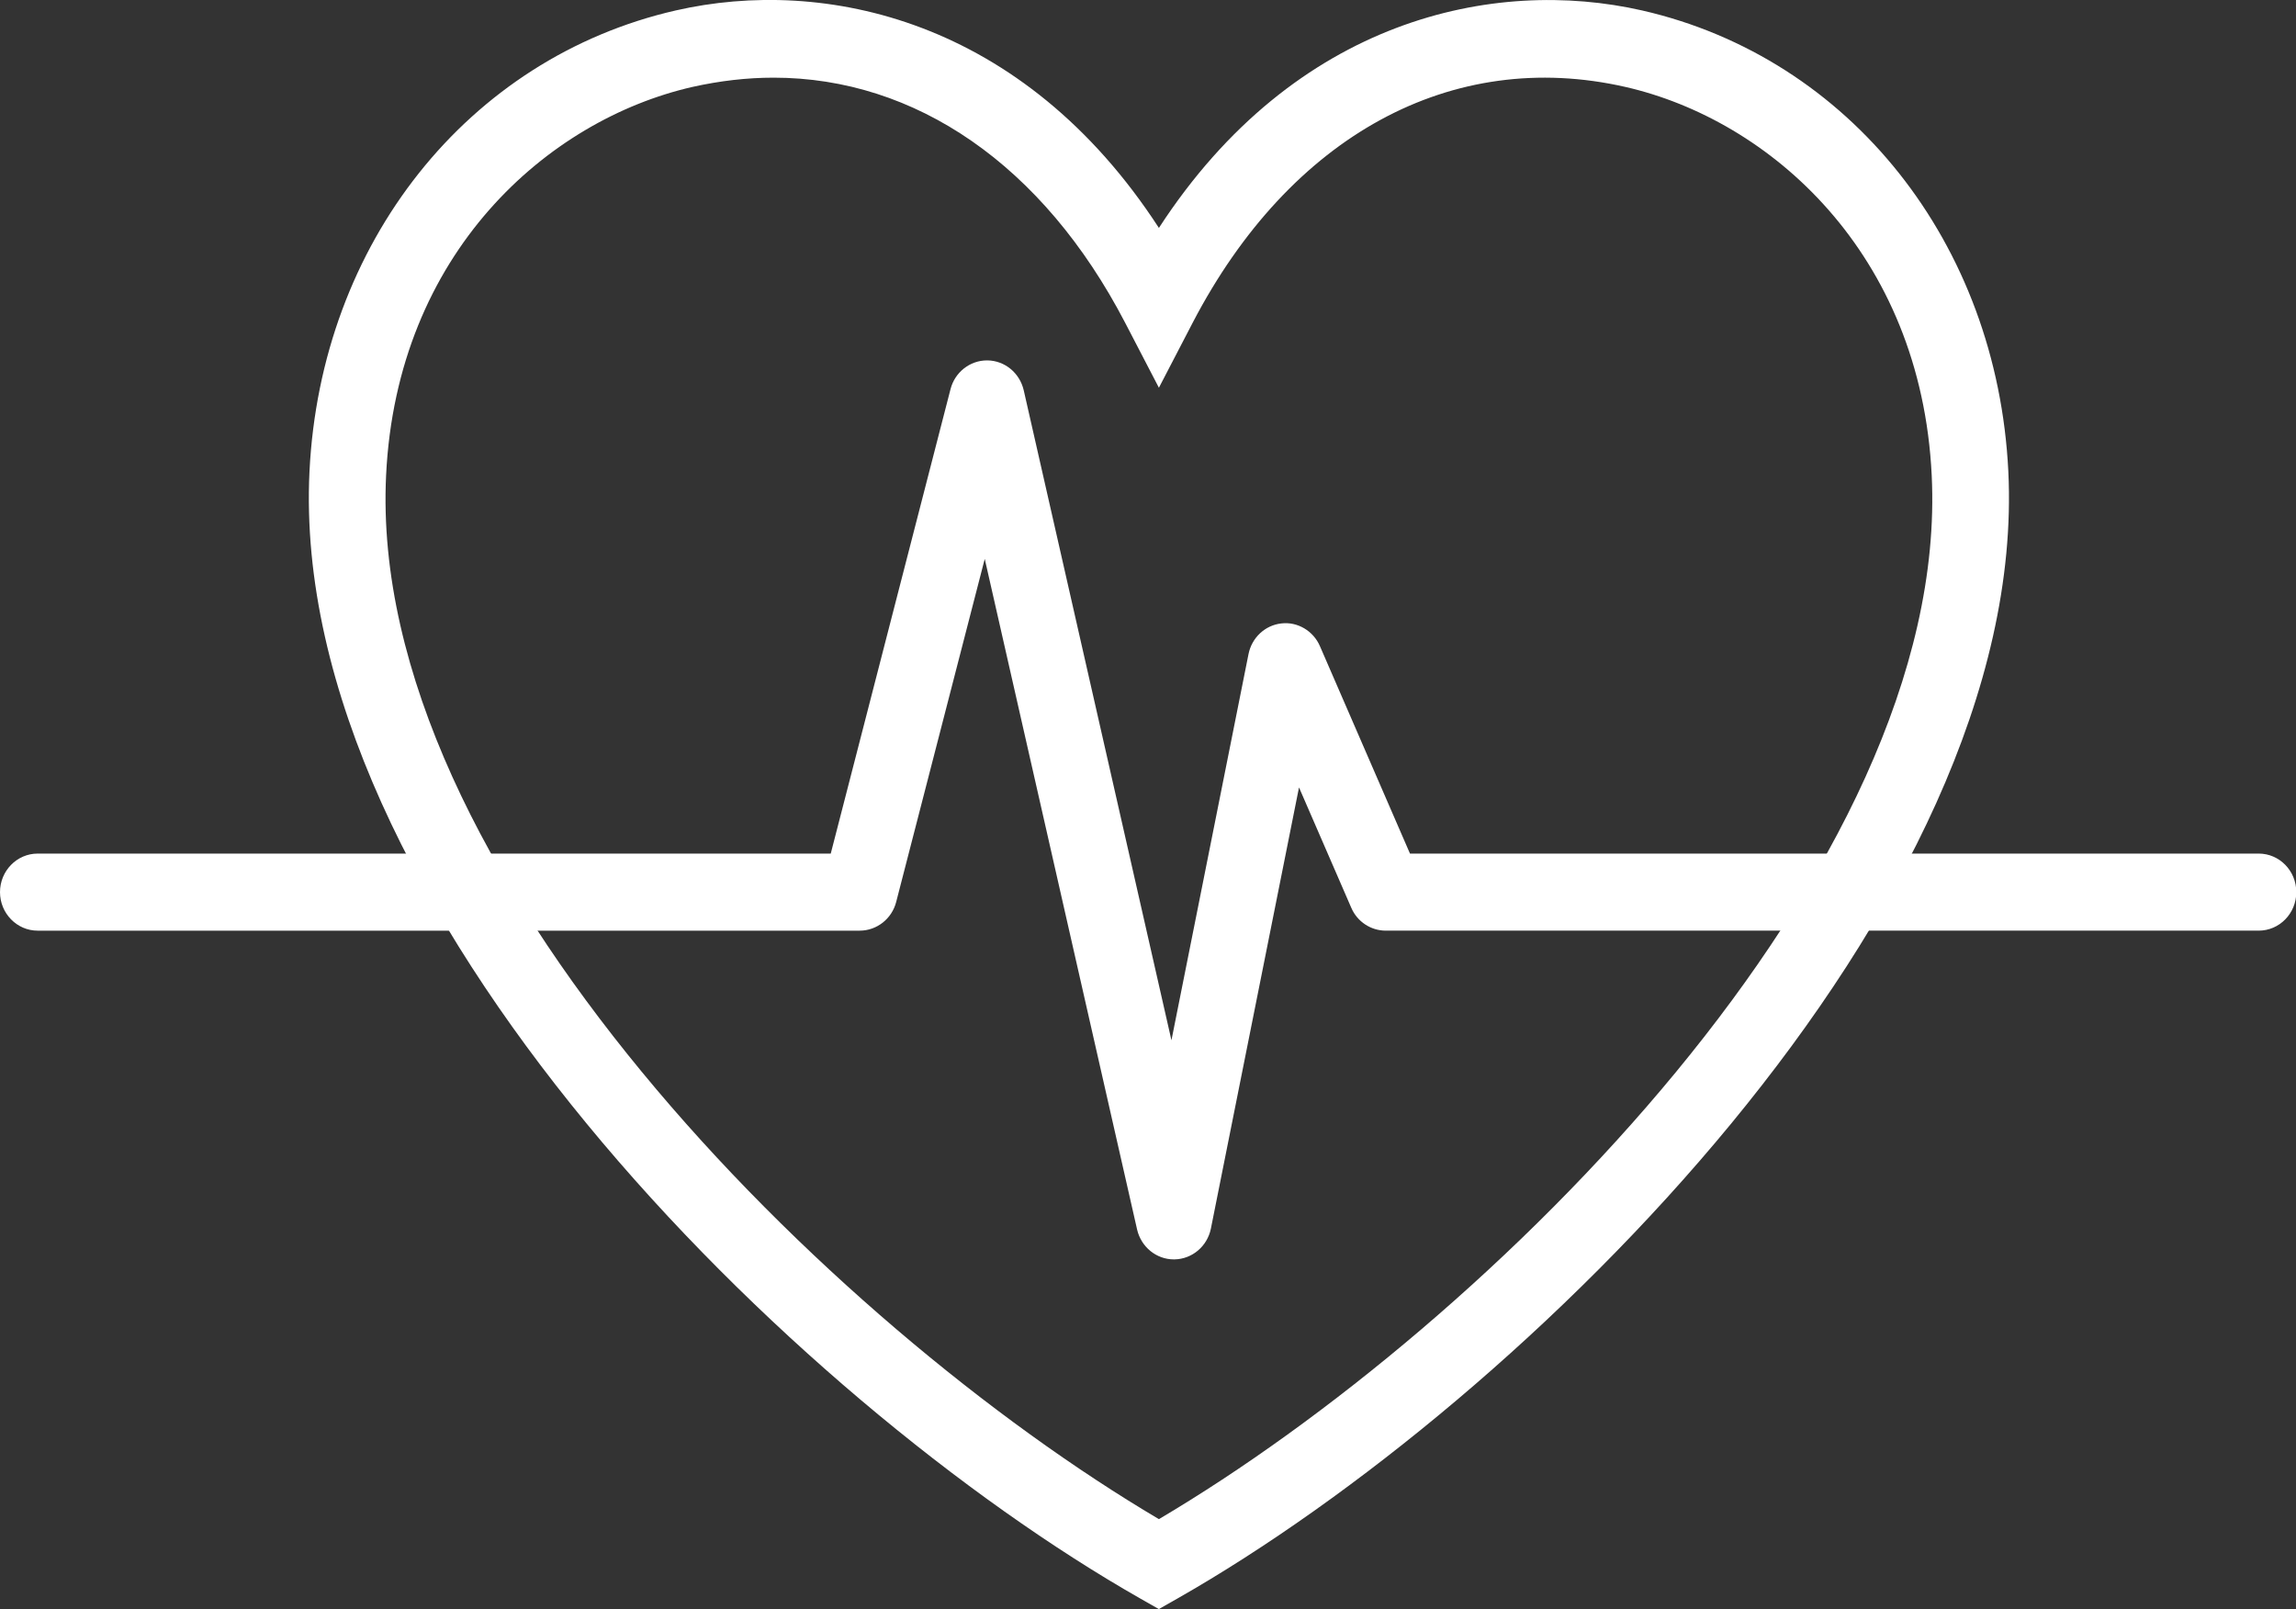
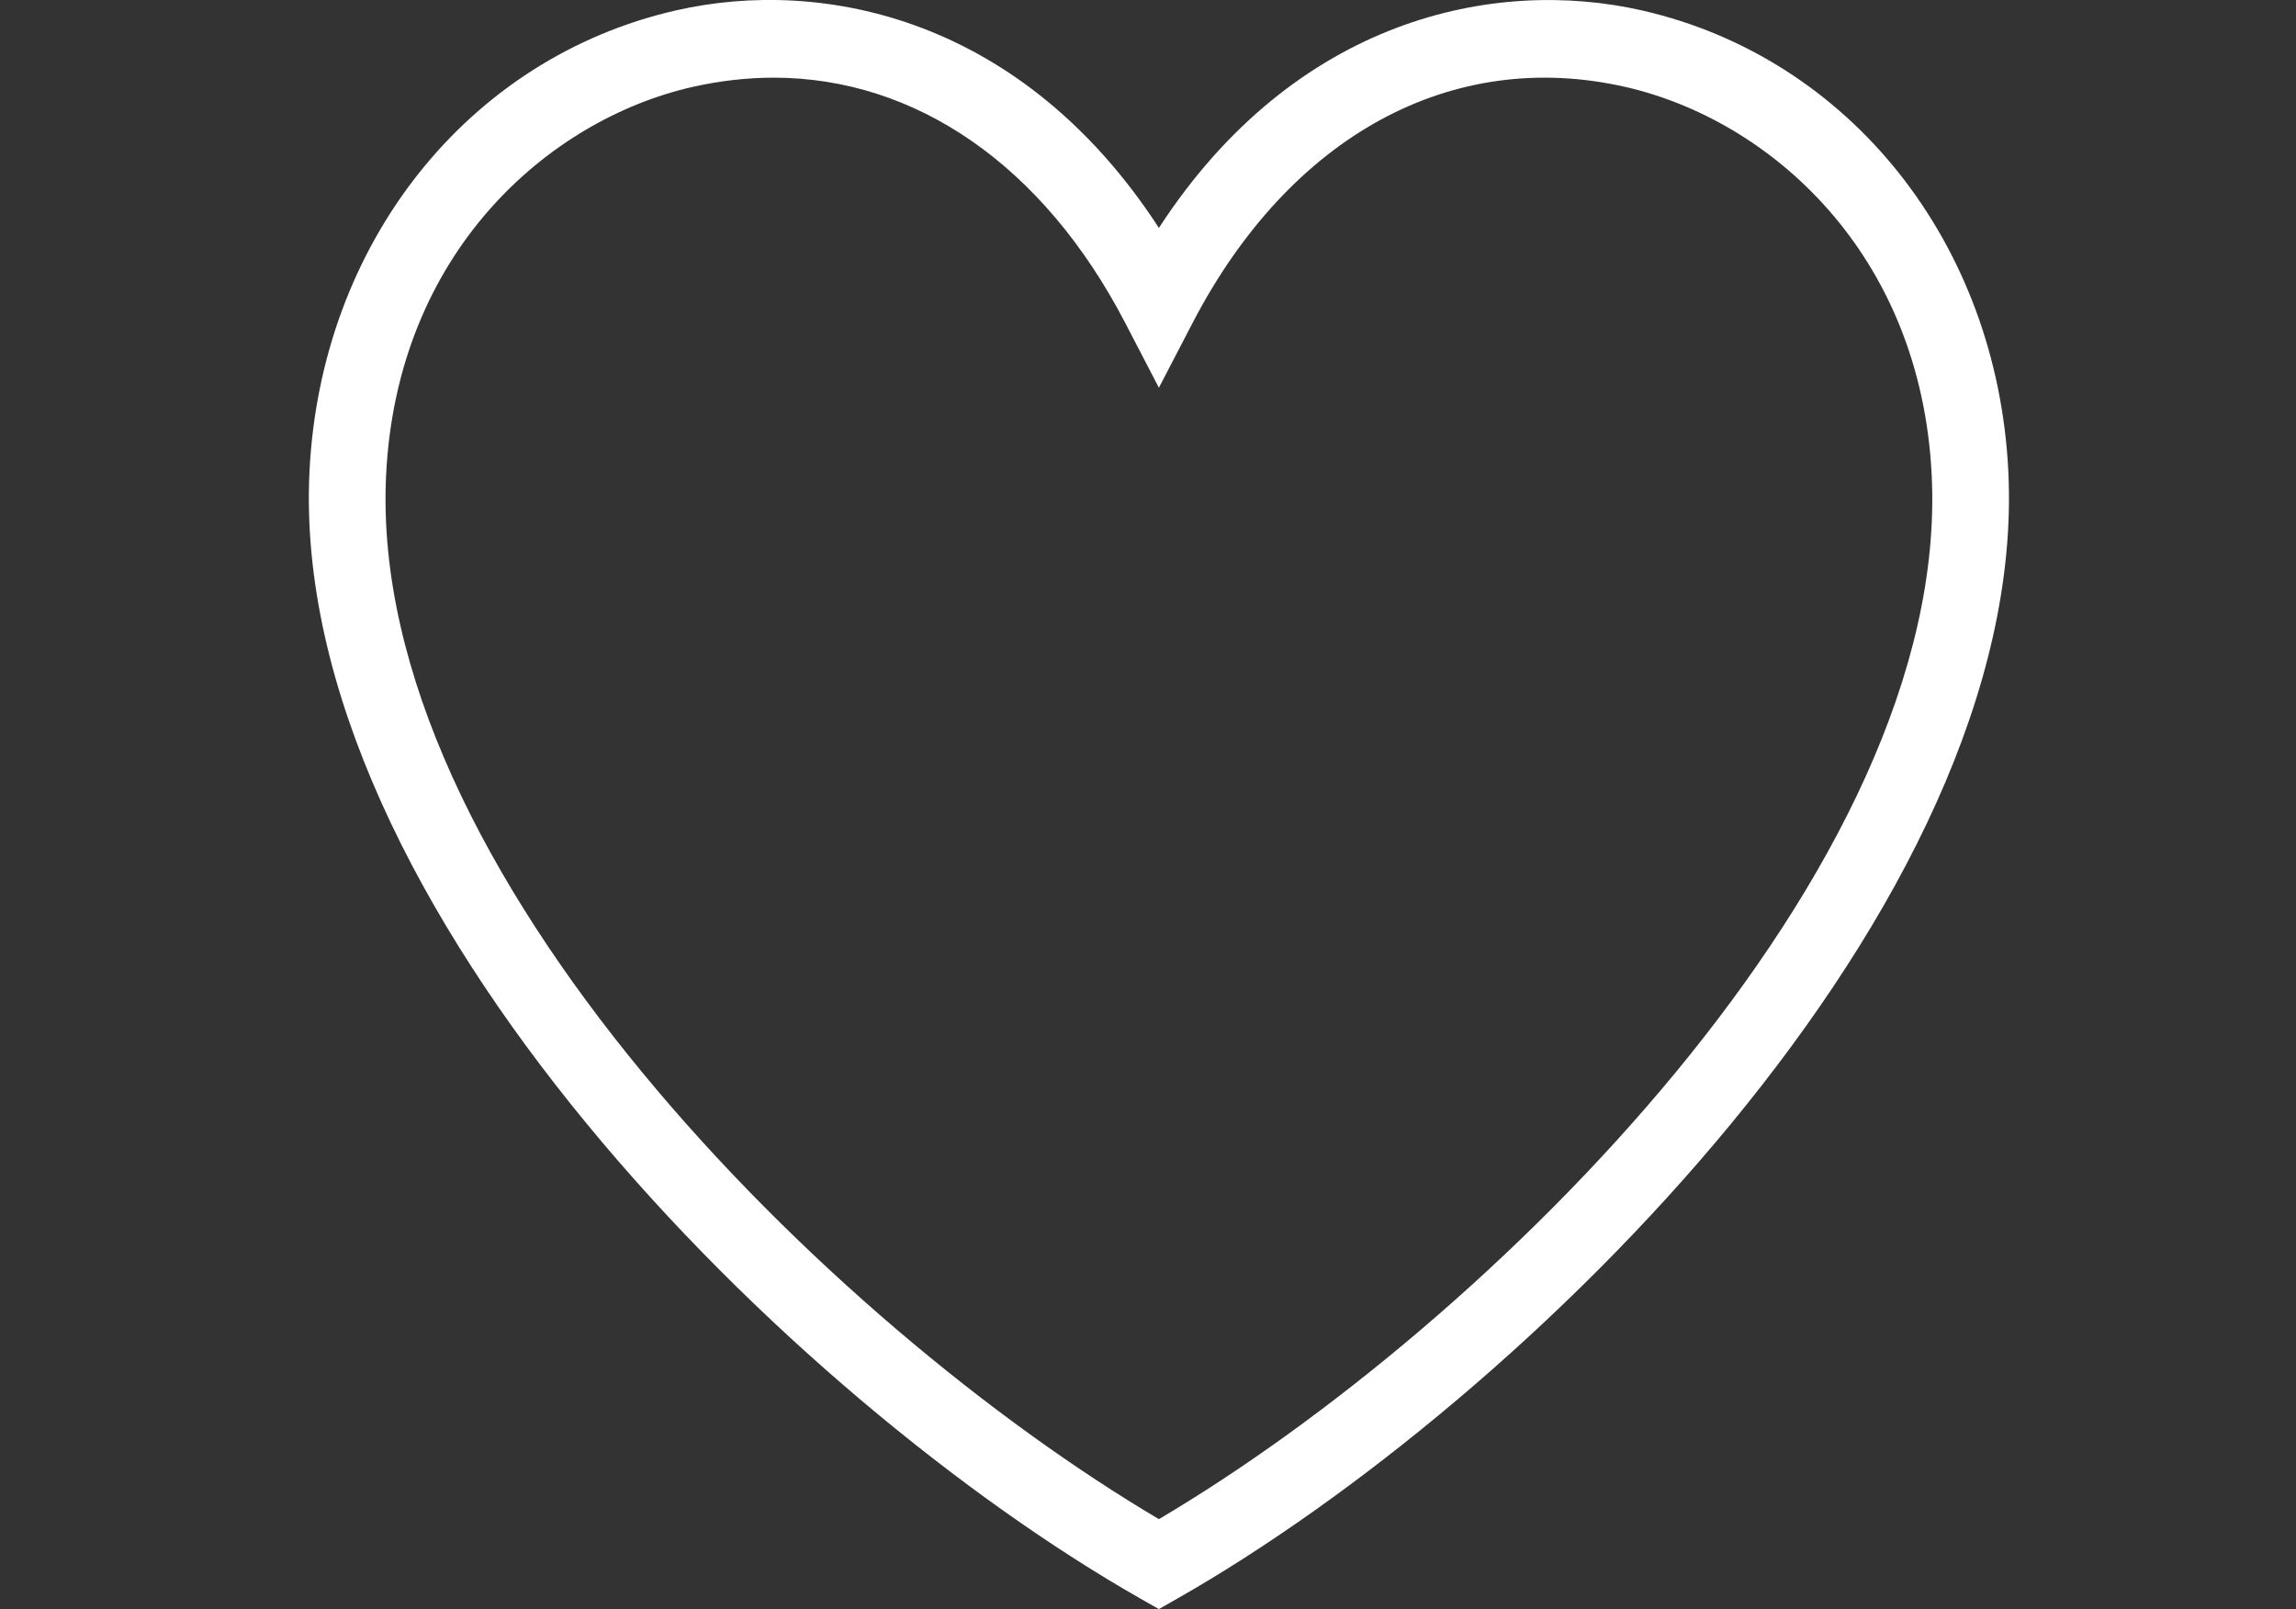
<svg xmlns="http://www.w3.org/2000/svg" id="Livello_1" viewBox="0 0 153.72 107.74">
  <rect x="0" y="0" width="153.72" height="107.74" fill="#333333" stroke="none" />
  <defs>
    <style>.cls-1{fill:#fff;}</style>
  </defs>
  <path class="cls-1" d="M51.79,5.2c-1.78,0-3.59,.21-5.43,.62-9.69,2.21-19.79,11.11-20.51,26-1.28,26.34,29.66,56.85,51.74,69.89,22.08-13.04,53.03-43.54,51.74-69.89-.73-14.89-10.83-23.79-20.51-26-11.61-2.64-22.44,3.25-28.97,15.79l-2.26,4.35-2.26-4.35c-5.49-10.56-14.04-16.41-23.54-16.41m25.81,102.54l-1.25-.71C53.07,93.78,19.31,60.63,20.72,31.57,21.47,16.29,31.32,3.88,45.24,.7c9.93-2.27,23.25,.55,32.35,14.56C86.69,1.26,100.01-1.56,109.94,.7c13.92,3.18,23.77,15.58,24.52,30.86,1.42,29.07-32.35,62.21-55.62,75.46l-1.25,.71Z" />
-   <path class="cls-1" d="M151.2,57.15h-56.8l-6.03-13.89c-.44-1.02-1.5-1.65-2.58-1.52-1.09,.12-1.98,.95-2.2,2.05l-5.16,25.86-9.89-43.52c-.27-1.16-1.26-1.98-2.42-2h-.04c-1.14,0-2.15,.79-2.44,1.92l-8.02,31.1H2.52c-1.39,0-2.52,1.16-2.52,2.58s1.13,2.58,2.52,2.58H57.56c1.14,0,2.15-.79,2.44-1.92l5.93-22.97,10.2,44.9c.27,1.17,1.29,2,2.46,2h.04c1.19-.02,2.2-.88,2.44-2.06l5.9-29.54,3.5,8.06c.4,.93,1.31,1.53,2.31,1.53h58.44c1.39,0,2.52-1.15,2.52-2.58s-1.13-2.58-2.52-2.58" />
</svg>